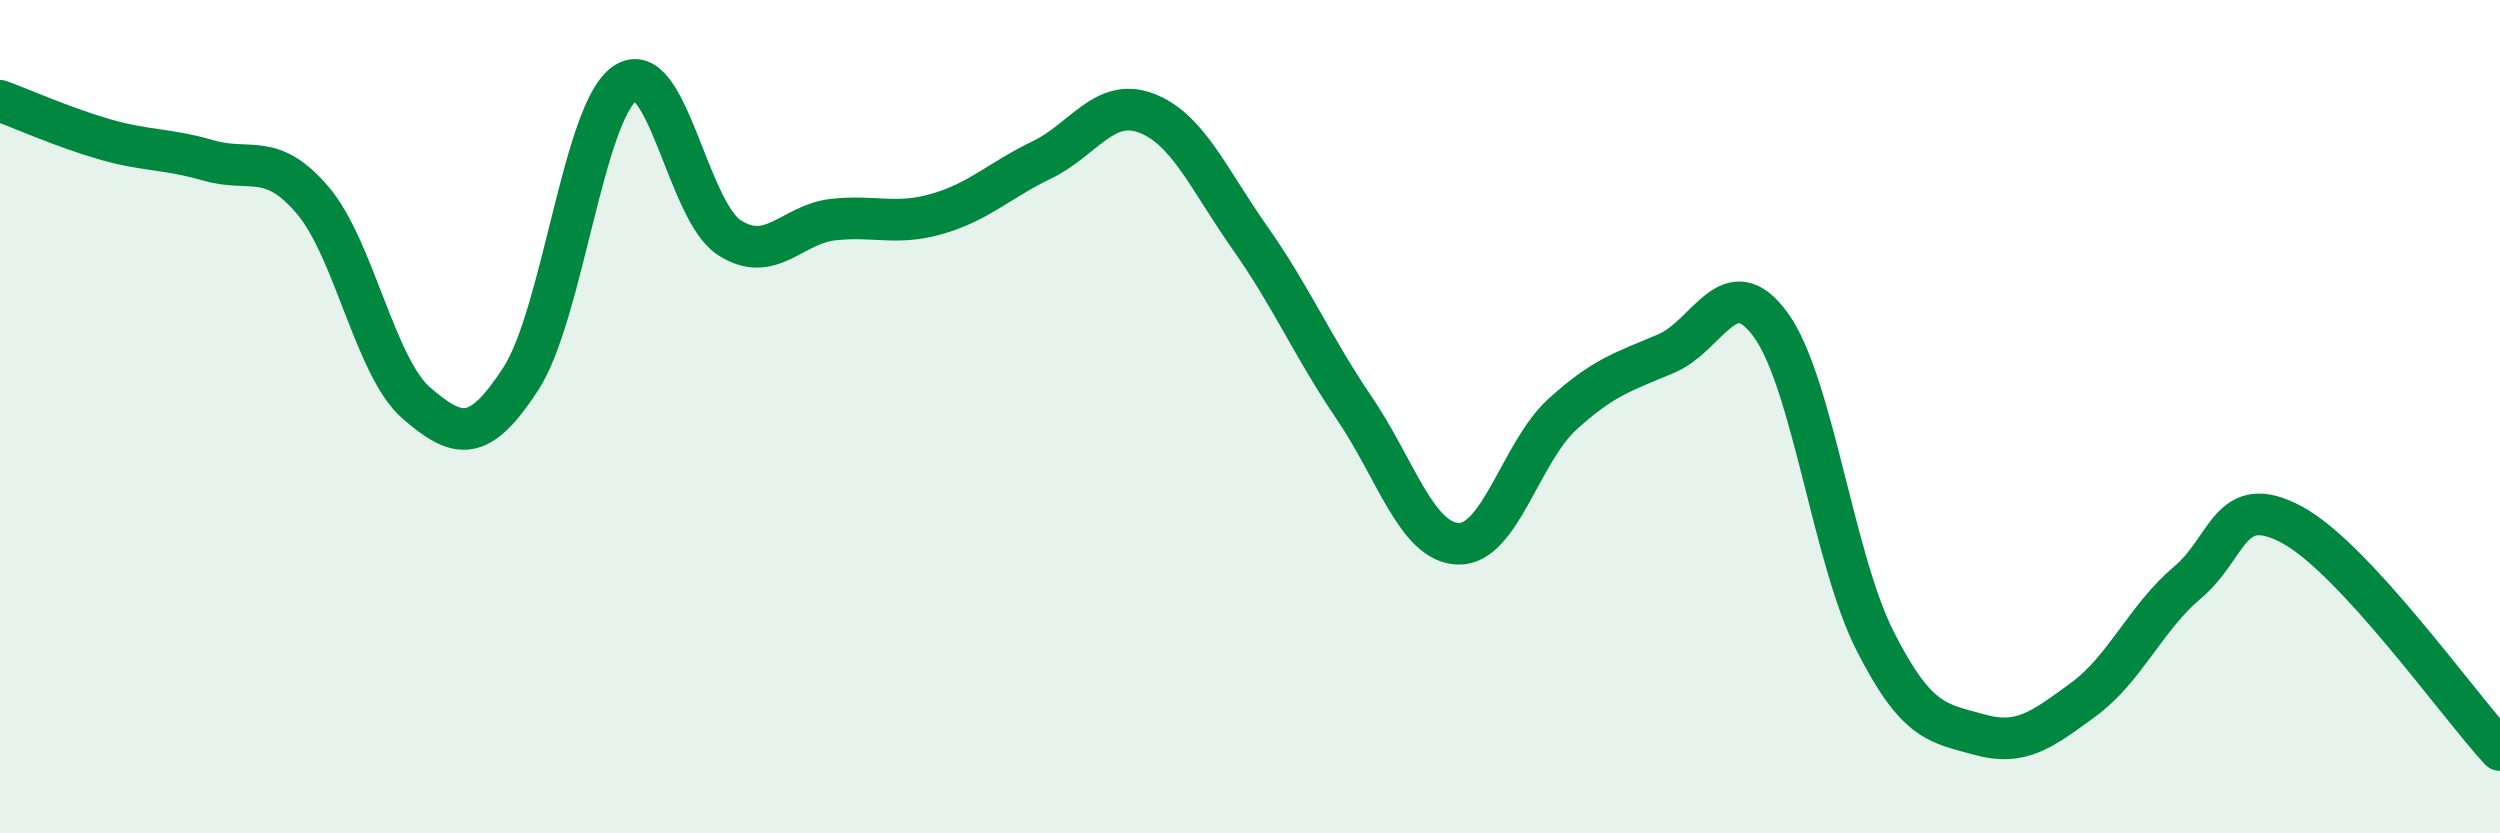
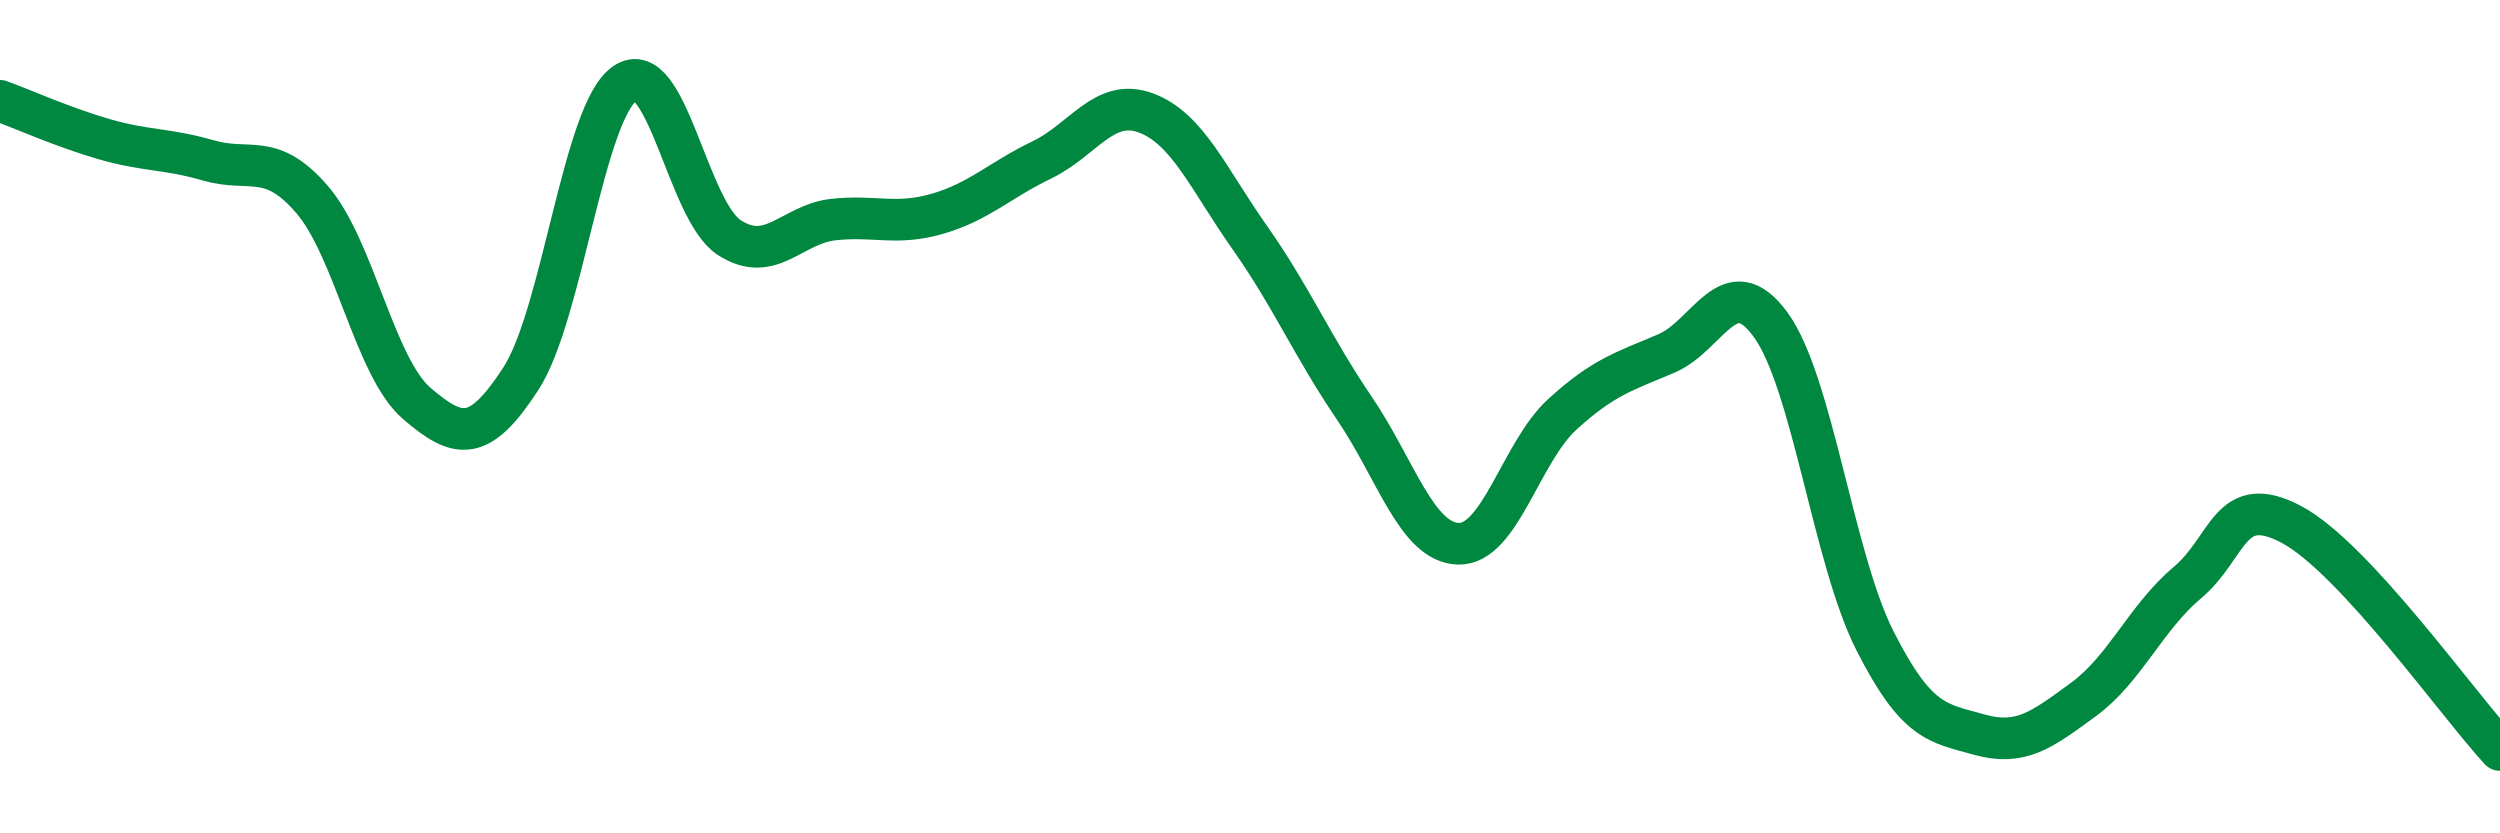
<svg xmlns="http://www.w3.org/2000/svg" width="60" height="20" viewBox="0 0 60 20">
-   <path d="M 0,2.42 C 0.5,2.6 1.5,3.05 2.5,3.34 C 3.5,3.63 4,3.56 5,3.85 C 6,4.14 6.5,3.63 7.5,4.8 C 8.5,5.97 9,8.82 10,9.68 C 11,10.54 11.5,10.63 12.5,9.09 C 13.5,7.55 14,2.68 15,2 C 16,1.32 16.5,5.05 17.5,5.7 C 18.5,6.35 19,5.38 20,5.27 C 21,5.16 21.5,5.42 22.5,5.13 C 23.5,4.84 24,4.32 25,3.84 C 26,3.36 26.5,2.34 27.5,2.71 C 28.5,3.08 29,4.29 30,5.71 C 31,7.13 31.5,8.32 32.5,9.79 C 33.5,11.26 34,13.02 35,13.05 C 36,13.08 36.5,10.85 37.5,9.94 C 38.5,9.03 39,8.91 40,8.48 C 41,8.05 41.5,6.42 42.5,7.8 C 43.5,9.18 44,13.41 45,15.38 C 46,17.35 46.5,17.35 47.5,17.63 C 48.5,17.91 49,17.52 50,16.79 C 51,16.06 51.5,14.82 52.5,13.98 C 53.5,13.14 53.5,11.79 55,12.59 C 56.5,13.39 59,16.92 60,18L60 20L0 20Z" fill="#008740" opacity="0.1" stroke-linecap="round" stroke-linejoin="round" />
  <path d="M 0,2.42 C 0.5,2.6 1.5,3.05 2.5,3.34 C 3.5,3.63 4,3.56 5,3.85 C 6,4.14 6.5,3.63 7.5,4.8 C 8.5,5.97 9,8.82 10,9.68 C 11,10.54 11.5,10.63 12.5,9.09 C 13.5,7.55 14,2.68 15,2 C 16,1.32 16.5,5.05 17.5,5.7 C 18.5,6.35 19,5.38 20,5.27 C 21,5.16 21.5,5.42 22.5,5.13 C 23.5,4.84 24,4.32 25,3.84 C 26,3.36 26.5,2.34 27.5,2.71 C 28.5,3.08 29,4.29 30,5.71 C 31,7.13 31.5,8.32 32.5,9.79 C 33.5,11.26 34,13.02 35,13.05 C 36,13.08 36.5,10.85 37.5,9.94 C 38.5,9.03 39,8.91 40,8.48 C 41,8.05 41.5,6.42 42.5,7.8 C 43.5,9.18 44,13.41 45,15.38 C 46,17.35 46.5,17.35 47.5,17.63 C 48.5,17.91 49,17.52 50,16.79 C 51,16.06 51.5,14.82 52.5,13.98 C 53.5,13.14 53.5,11.79 55,12.59 C 56.5,13.39 59,16.92 60,18" stroke="#008740" stroke-width="1" fill="none" stroke-linecap="round" stroke-linejoin="round" />
</svg>